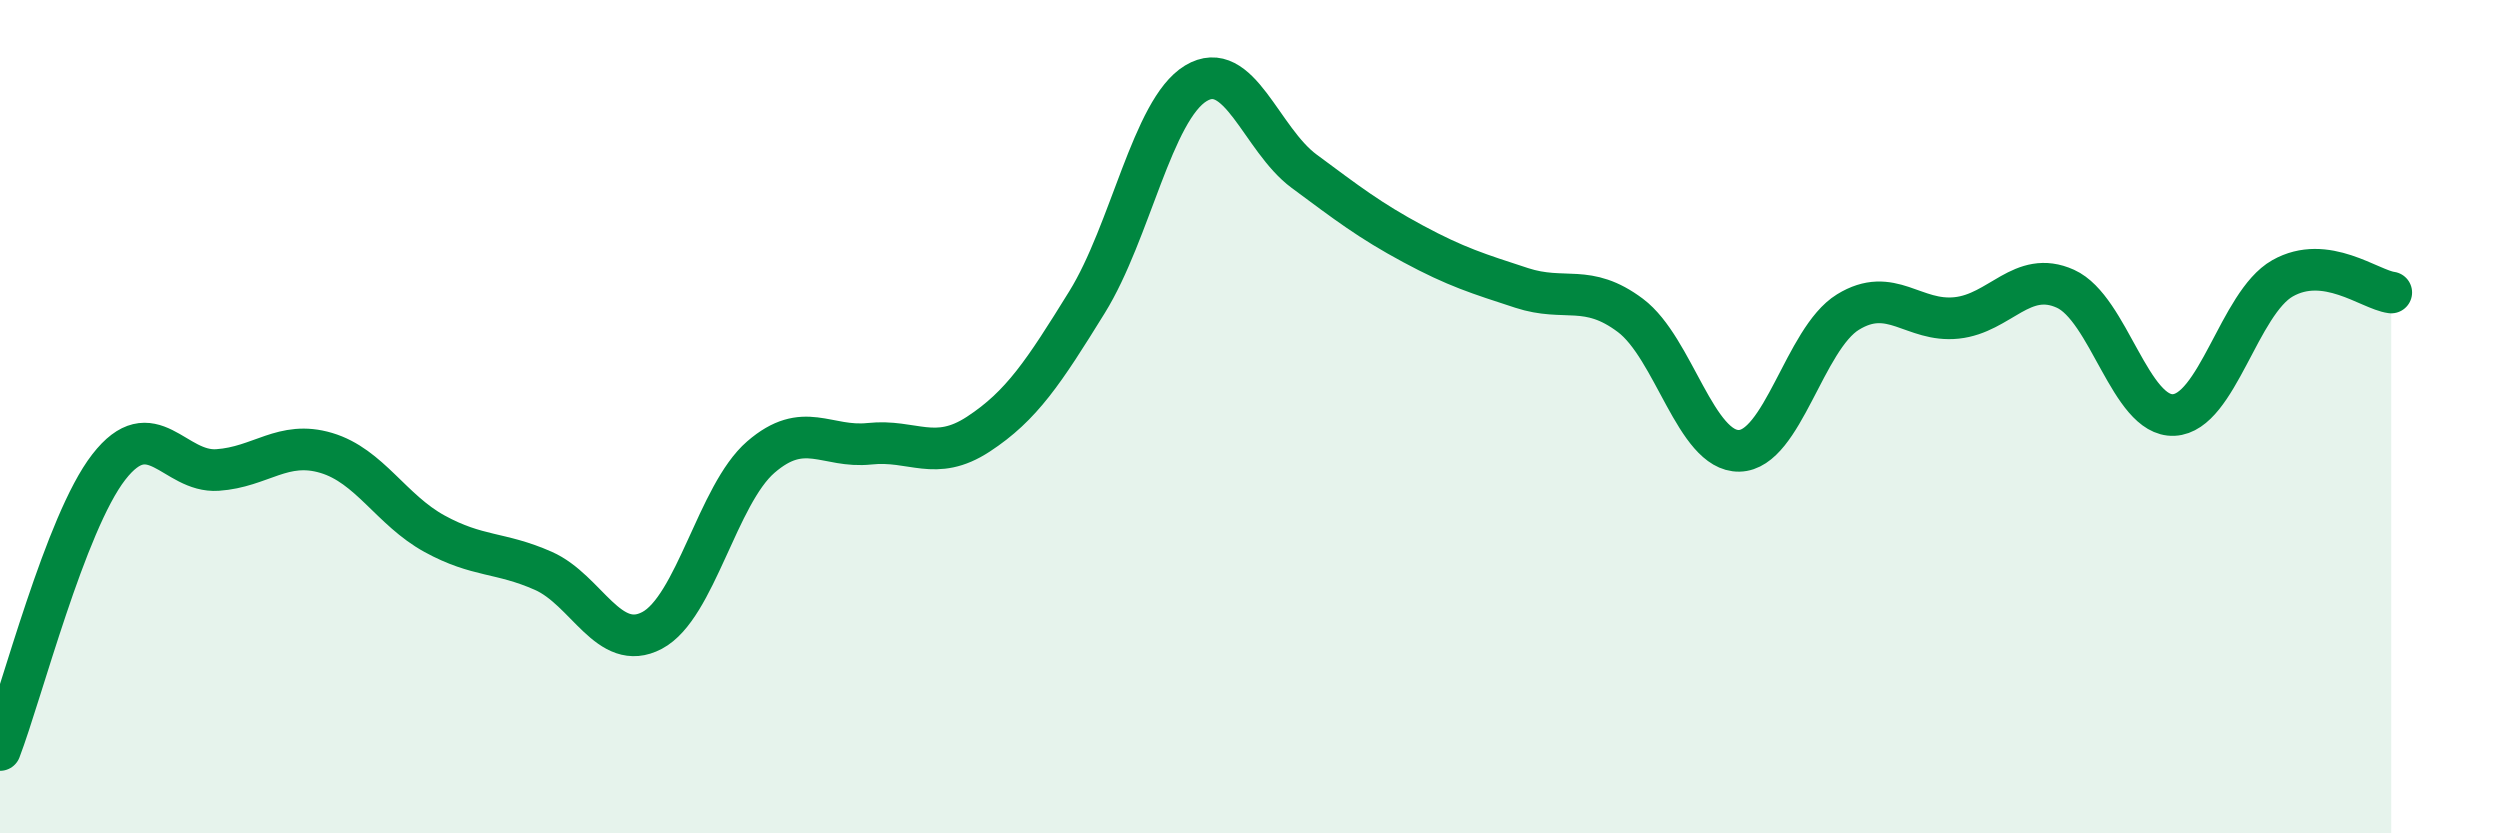
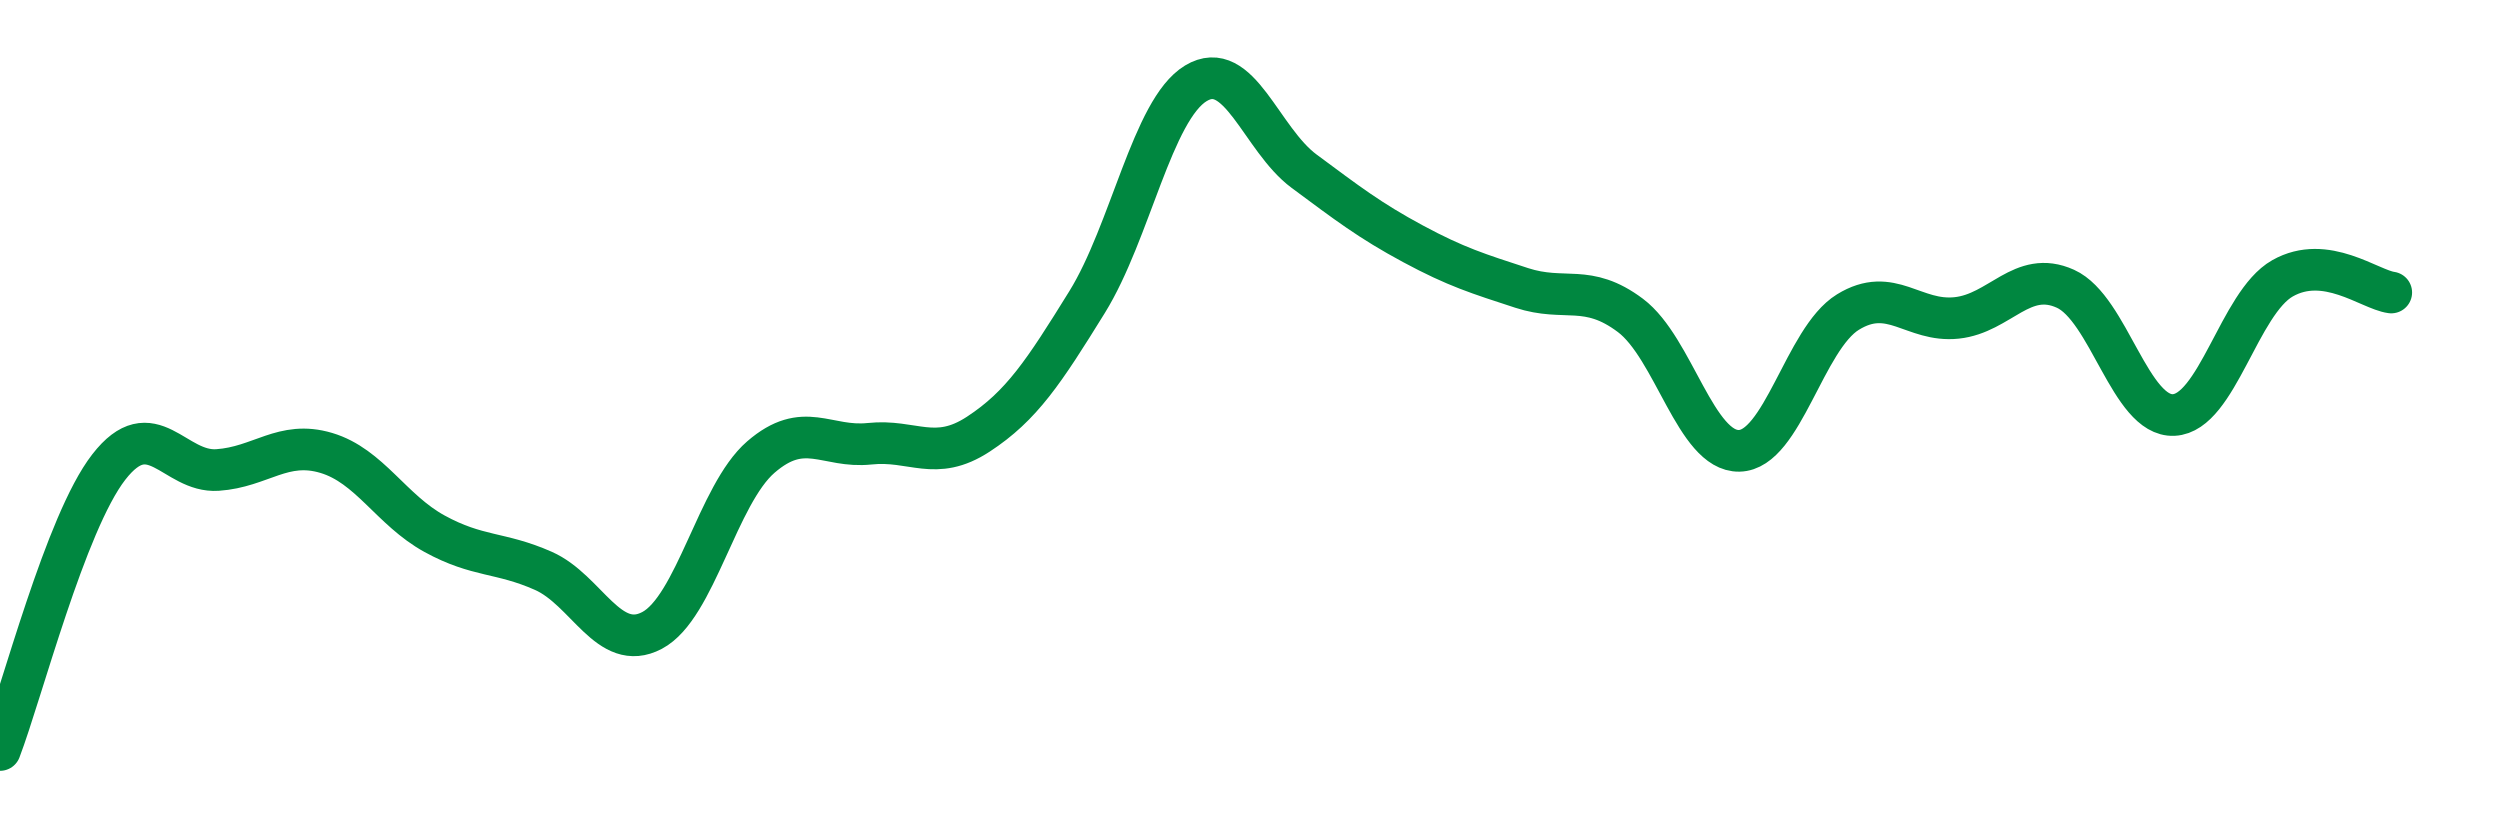
<svg xmlns="http://www.w3.org/2000/svg" width="60" height="20" viewBox="0 0 60 20">
-   <path d="M 0,18 C 0.52,16.64 1.57,12.55 2.61,11.21 C 3.65,9.87 4.18,11.35 5.22,11.28 C 6.26,11.21 6.79,10.56 7.83,10.87 C 8.87,11.18 9.39,12.24 10.43,12.81 C 11.47,13.38 12,13.24 13.04,13.7 C 14.08,14.16 14.61,15.68 15.65,15.13 C 16.69,14.58 17.22,11.87 18.26,10.97 C 19.3,10.07 19.83,10.76 20.87,10.65 C 21.91,10.54 22.44,11.1 23.48,10.42 C 24.52,9.74 25.05,8.93 26.09,7.25 C 27.13,5.57 27.66,2.63 28.7,2 C 29.74,1.37 30.26,3.34 31.3,4.11 C 32.34,4.88 32.87,5.29 33.91,5.85 C 34.95,6.41 35.48,6.57 36.52,6.91 C 37.56,7.25 38.09,6.79 39.13,7.57 C 40.17,8.35 40.7,10.84 41.74,10.82 C 42.78,10.8 43.31,8.13 44.35,7.49 C 45.39,6.85 45.92,7.74 46.96,7.63 C 48,7.52 48.53,6.46 49.57,6.93 C 50.61,7.4 51.13,10.01 52.17,9.96 C 53.21,9.91 53.74,7.27 54.78,6.68 C 55.82,6.09 56.87,6.95 57.39,7.02L57.39 20L0 20Z" fill="#008740" opacity="0.1" stroke-linecap="round" stroke-linejoin="round" />
  <path d="M 0,18 C 0.52,16.64 1.57,12.55 2.61,11.21 C 3.65,9.87 4.18,11.35 5.22,11.28 C 6.26,11.21 6.79,10.56 7.83,10.87 C 8.87,11.18 9.39,12.24 10.43,12.81 C 11.47,13.38 12,13.24 13.04,13.7 C 14.08,14.16 14.61,15.68 15.65,15.13 C 16.69,14.58 17.22,11.87 18.26,10.97 C 19.3,10.07 19.83,10.76 20.87,10.65 C 21.91,10.54 22.44,11.1 23.48,10.42 C 24.52,9.74 25.05,8.93 26.09,7.25 C 27.13,5.57 27.66,2.63 28.7,2 C 29.74,1.37 30.26,3.34 31.3,4.11 C 32.34,4.88 32.87,5.29 33.91,5.85 C 34.95,6.41 35.48,6.57 36.52,6.91 C 37.56,7.25 38.09,6.79 39.13,7.57 C 40.17,8.35 40.7,10.84 41.74,10.82 C 42.78,10.8 43.31,8.13 44.35,7.49 C 45.39,6.85 45.92,7.74 46.96,7.63 C 48,7.52 48.53,6.46 49.57,6.93 C 50.61,7.4 51.13,10.01 52.17,9.96 C 53.21,9.91 53.74,7.27 54.78,6.68 C 55.82,6.09 56.87,6.95 57.39,7.02" stroke="#008740" stroke-width="1" fill="none" stroke-linecap="round" stroke-linejoin="round" />
</svg>